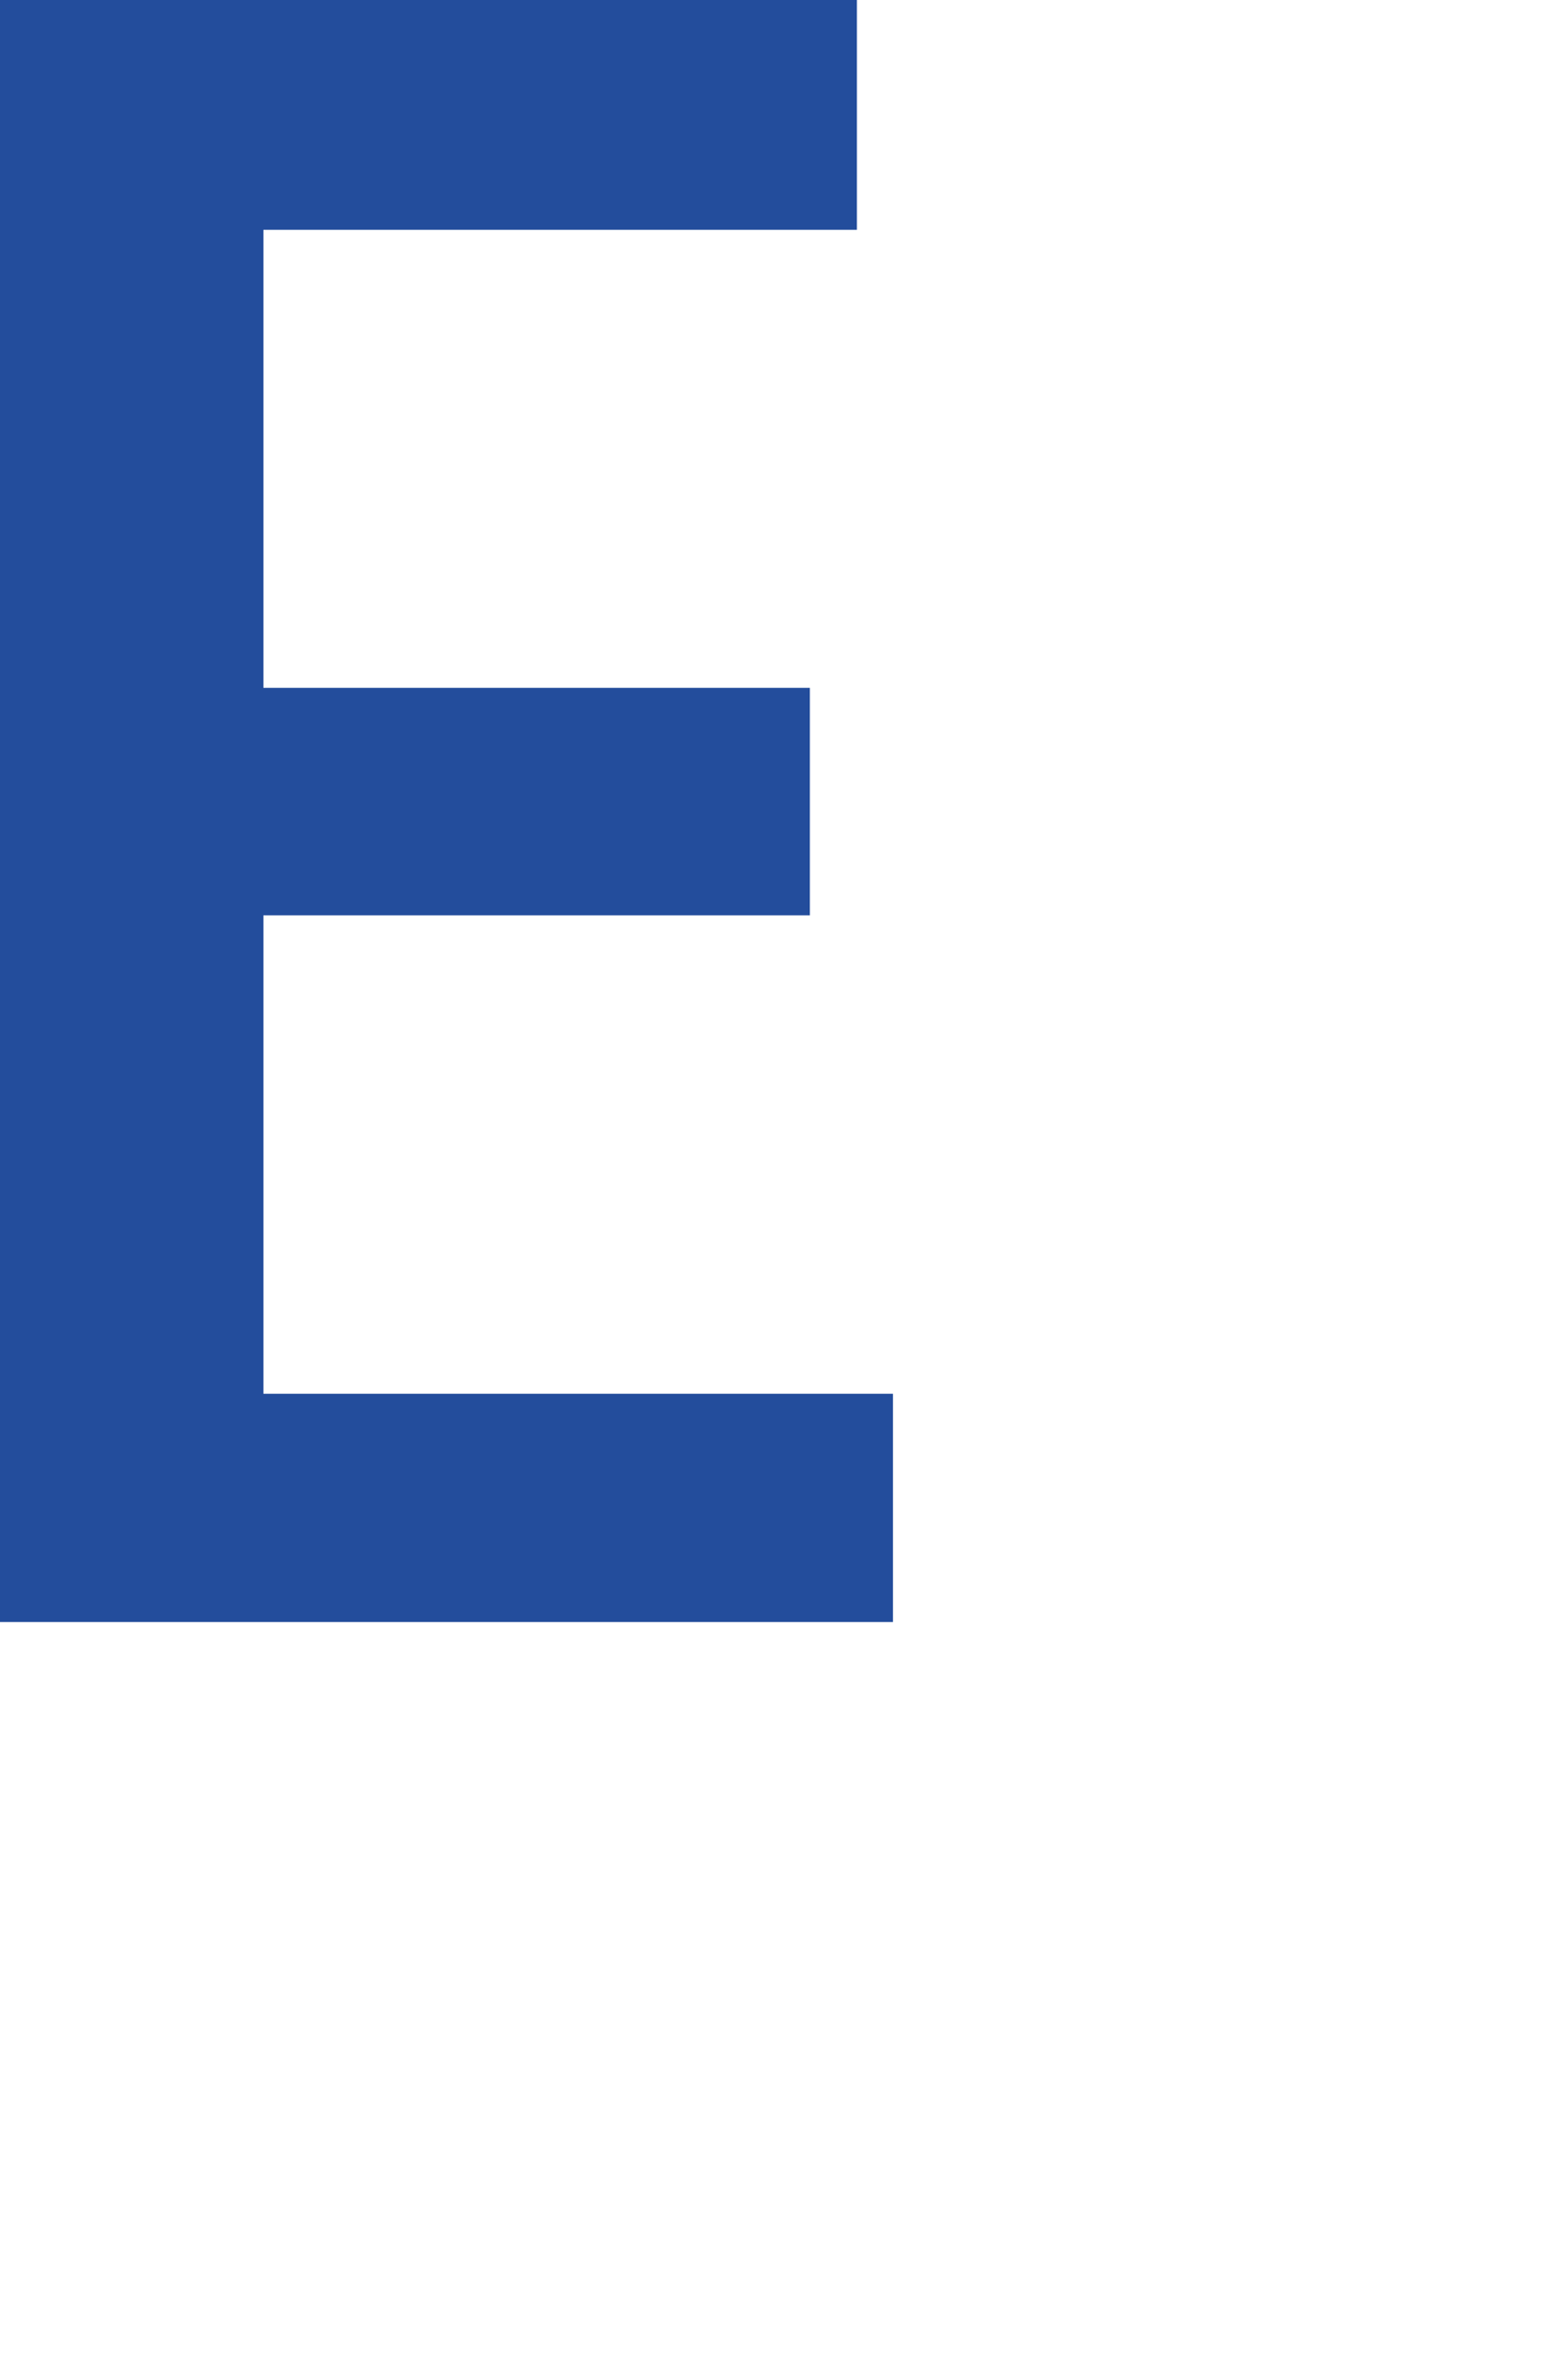
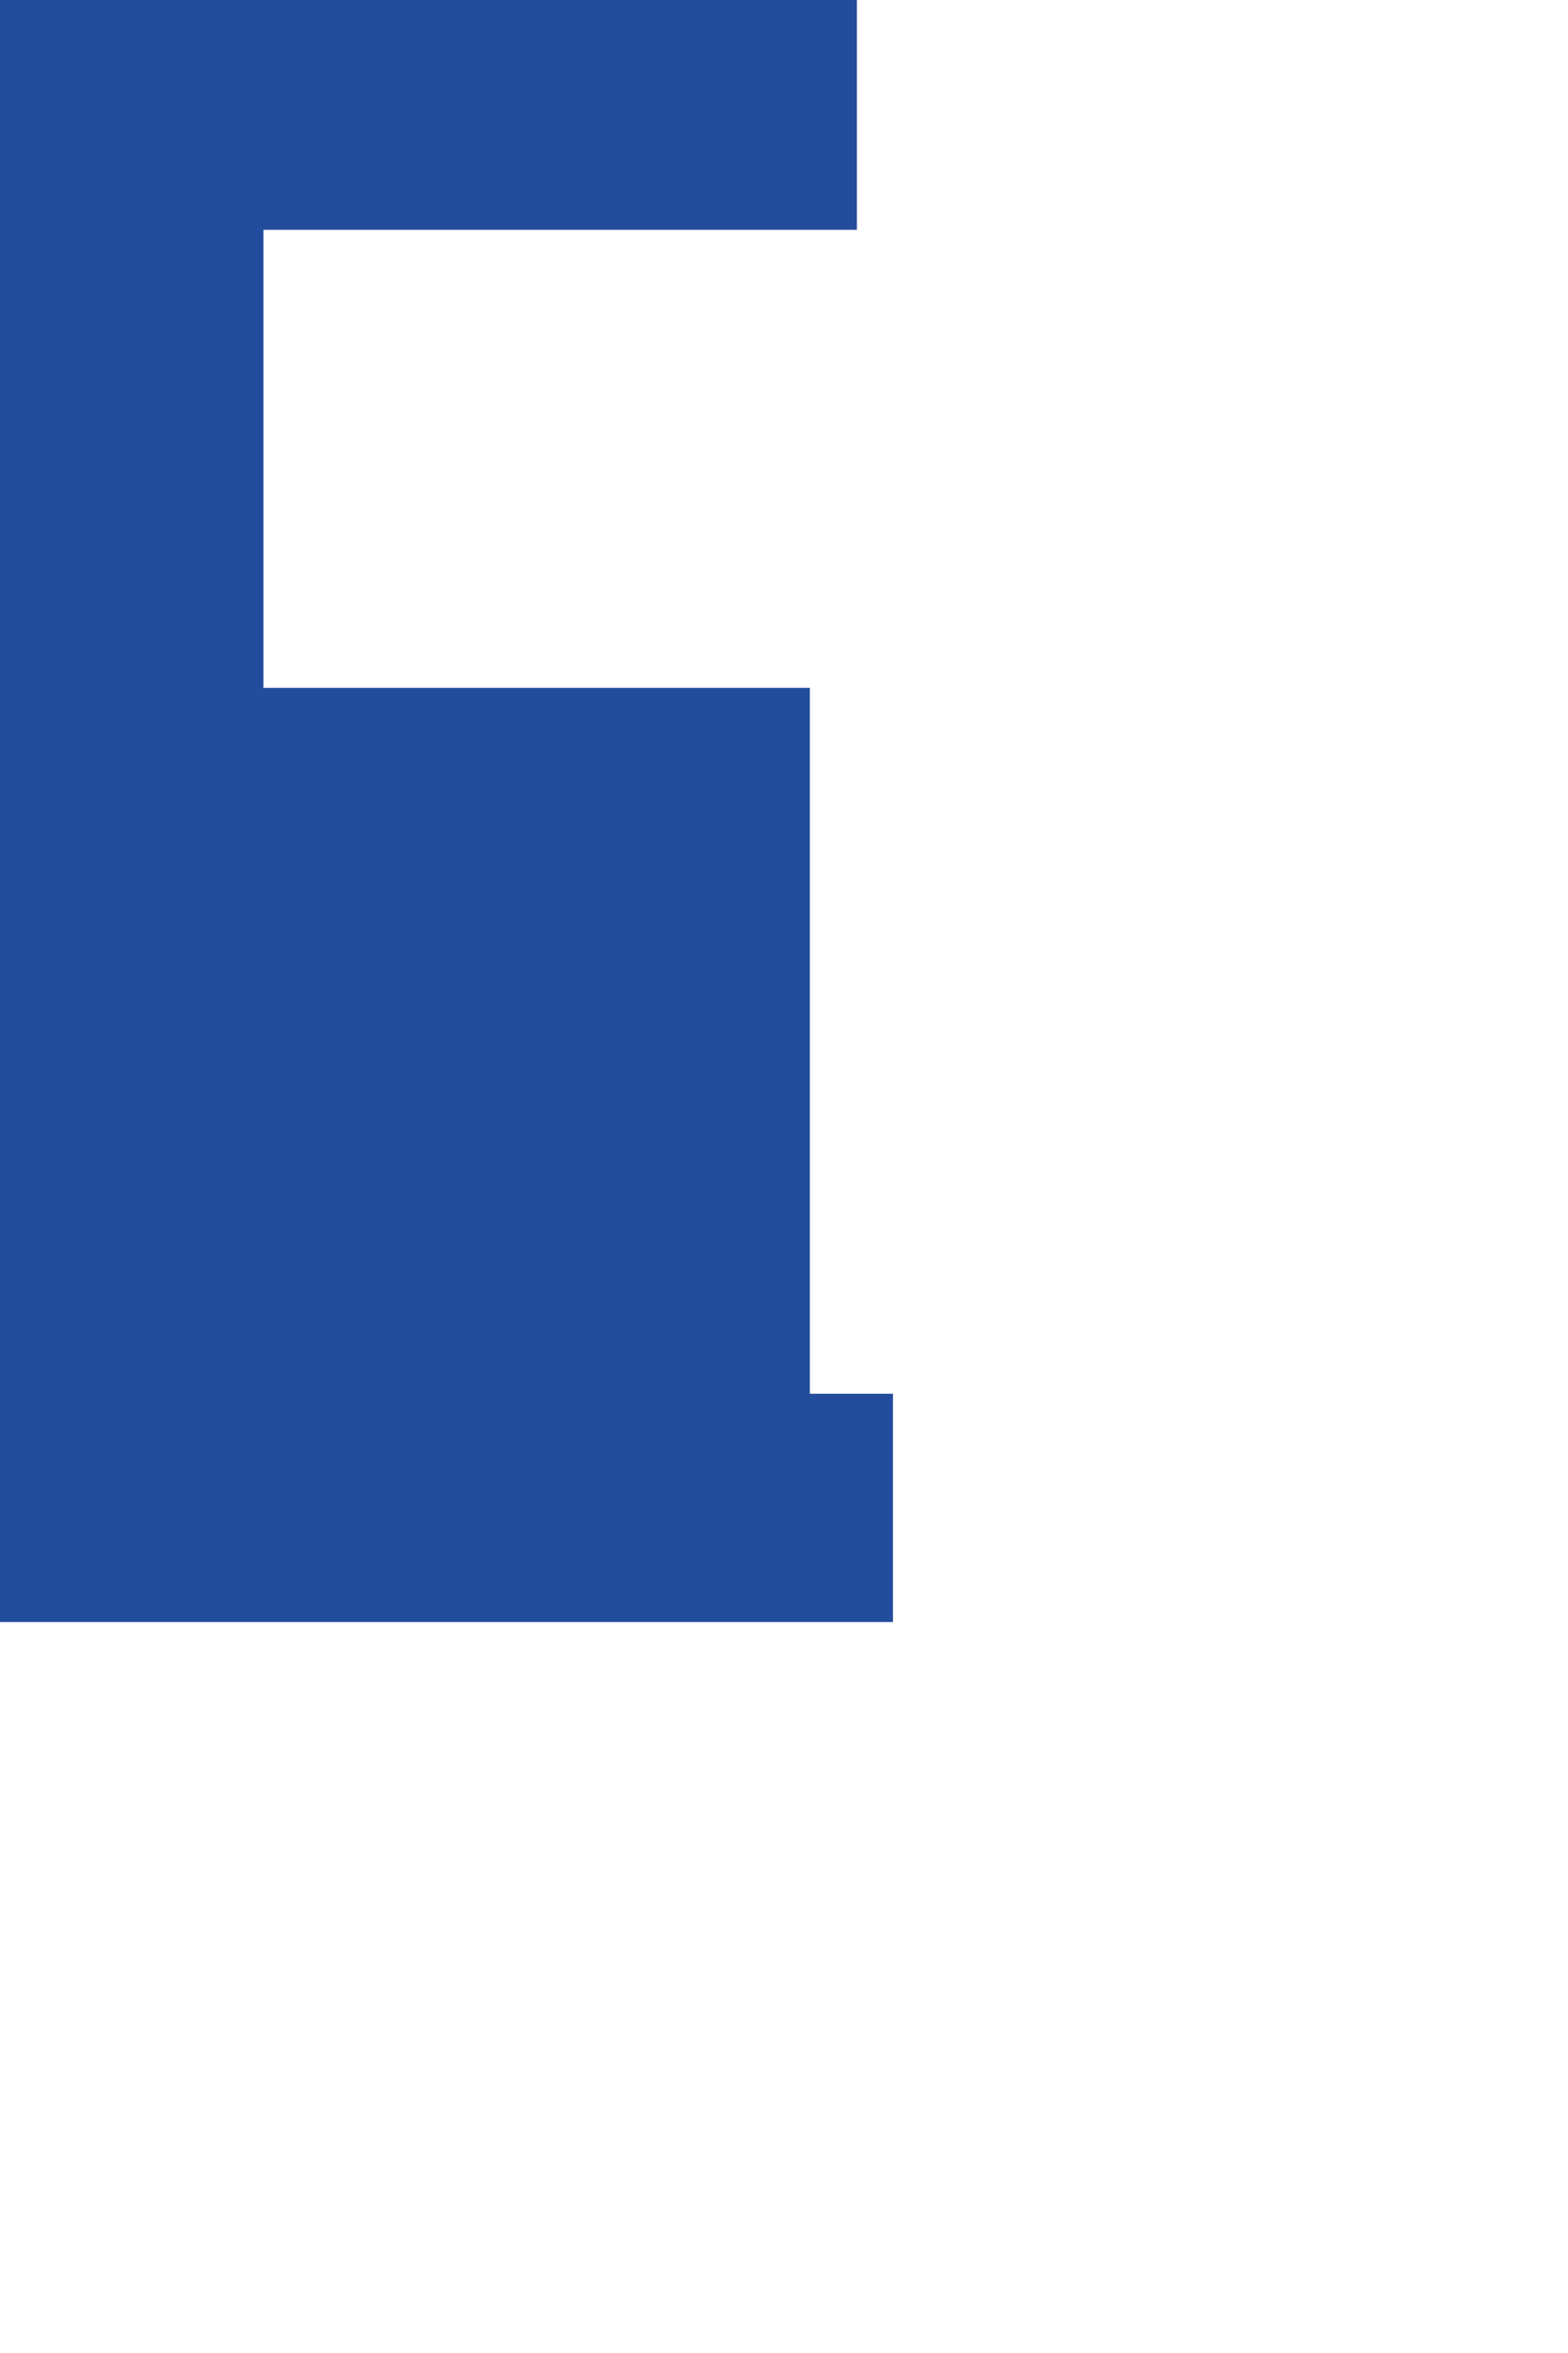
<svg xmlns="http://www.w3.org/2000/svg" fill="none" height="100%" overflow="visible" preserveAspectRatio="none" style="display: block;" viewBox="0 0 2 3" width="100%">
-   <path d="M1.139 2.068H0V0H1.093V0.293H0.336V0.877H1.033V1.167H0.336V1.777H1.139V2.068Z" fill="#234D9C" id="Vector" />
+   <path d="M1.139 2.068H0V0H1.093V0.293H0.336V0.877H1.033V1.167V1.777H1.139V2.068Z" fill="#234D9C" id="Vector" />
</svg>